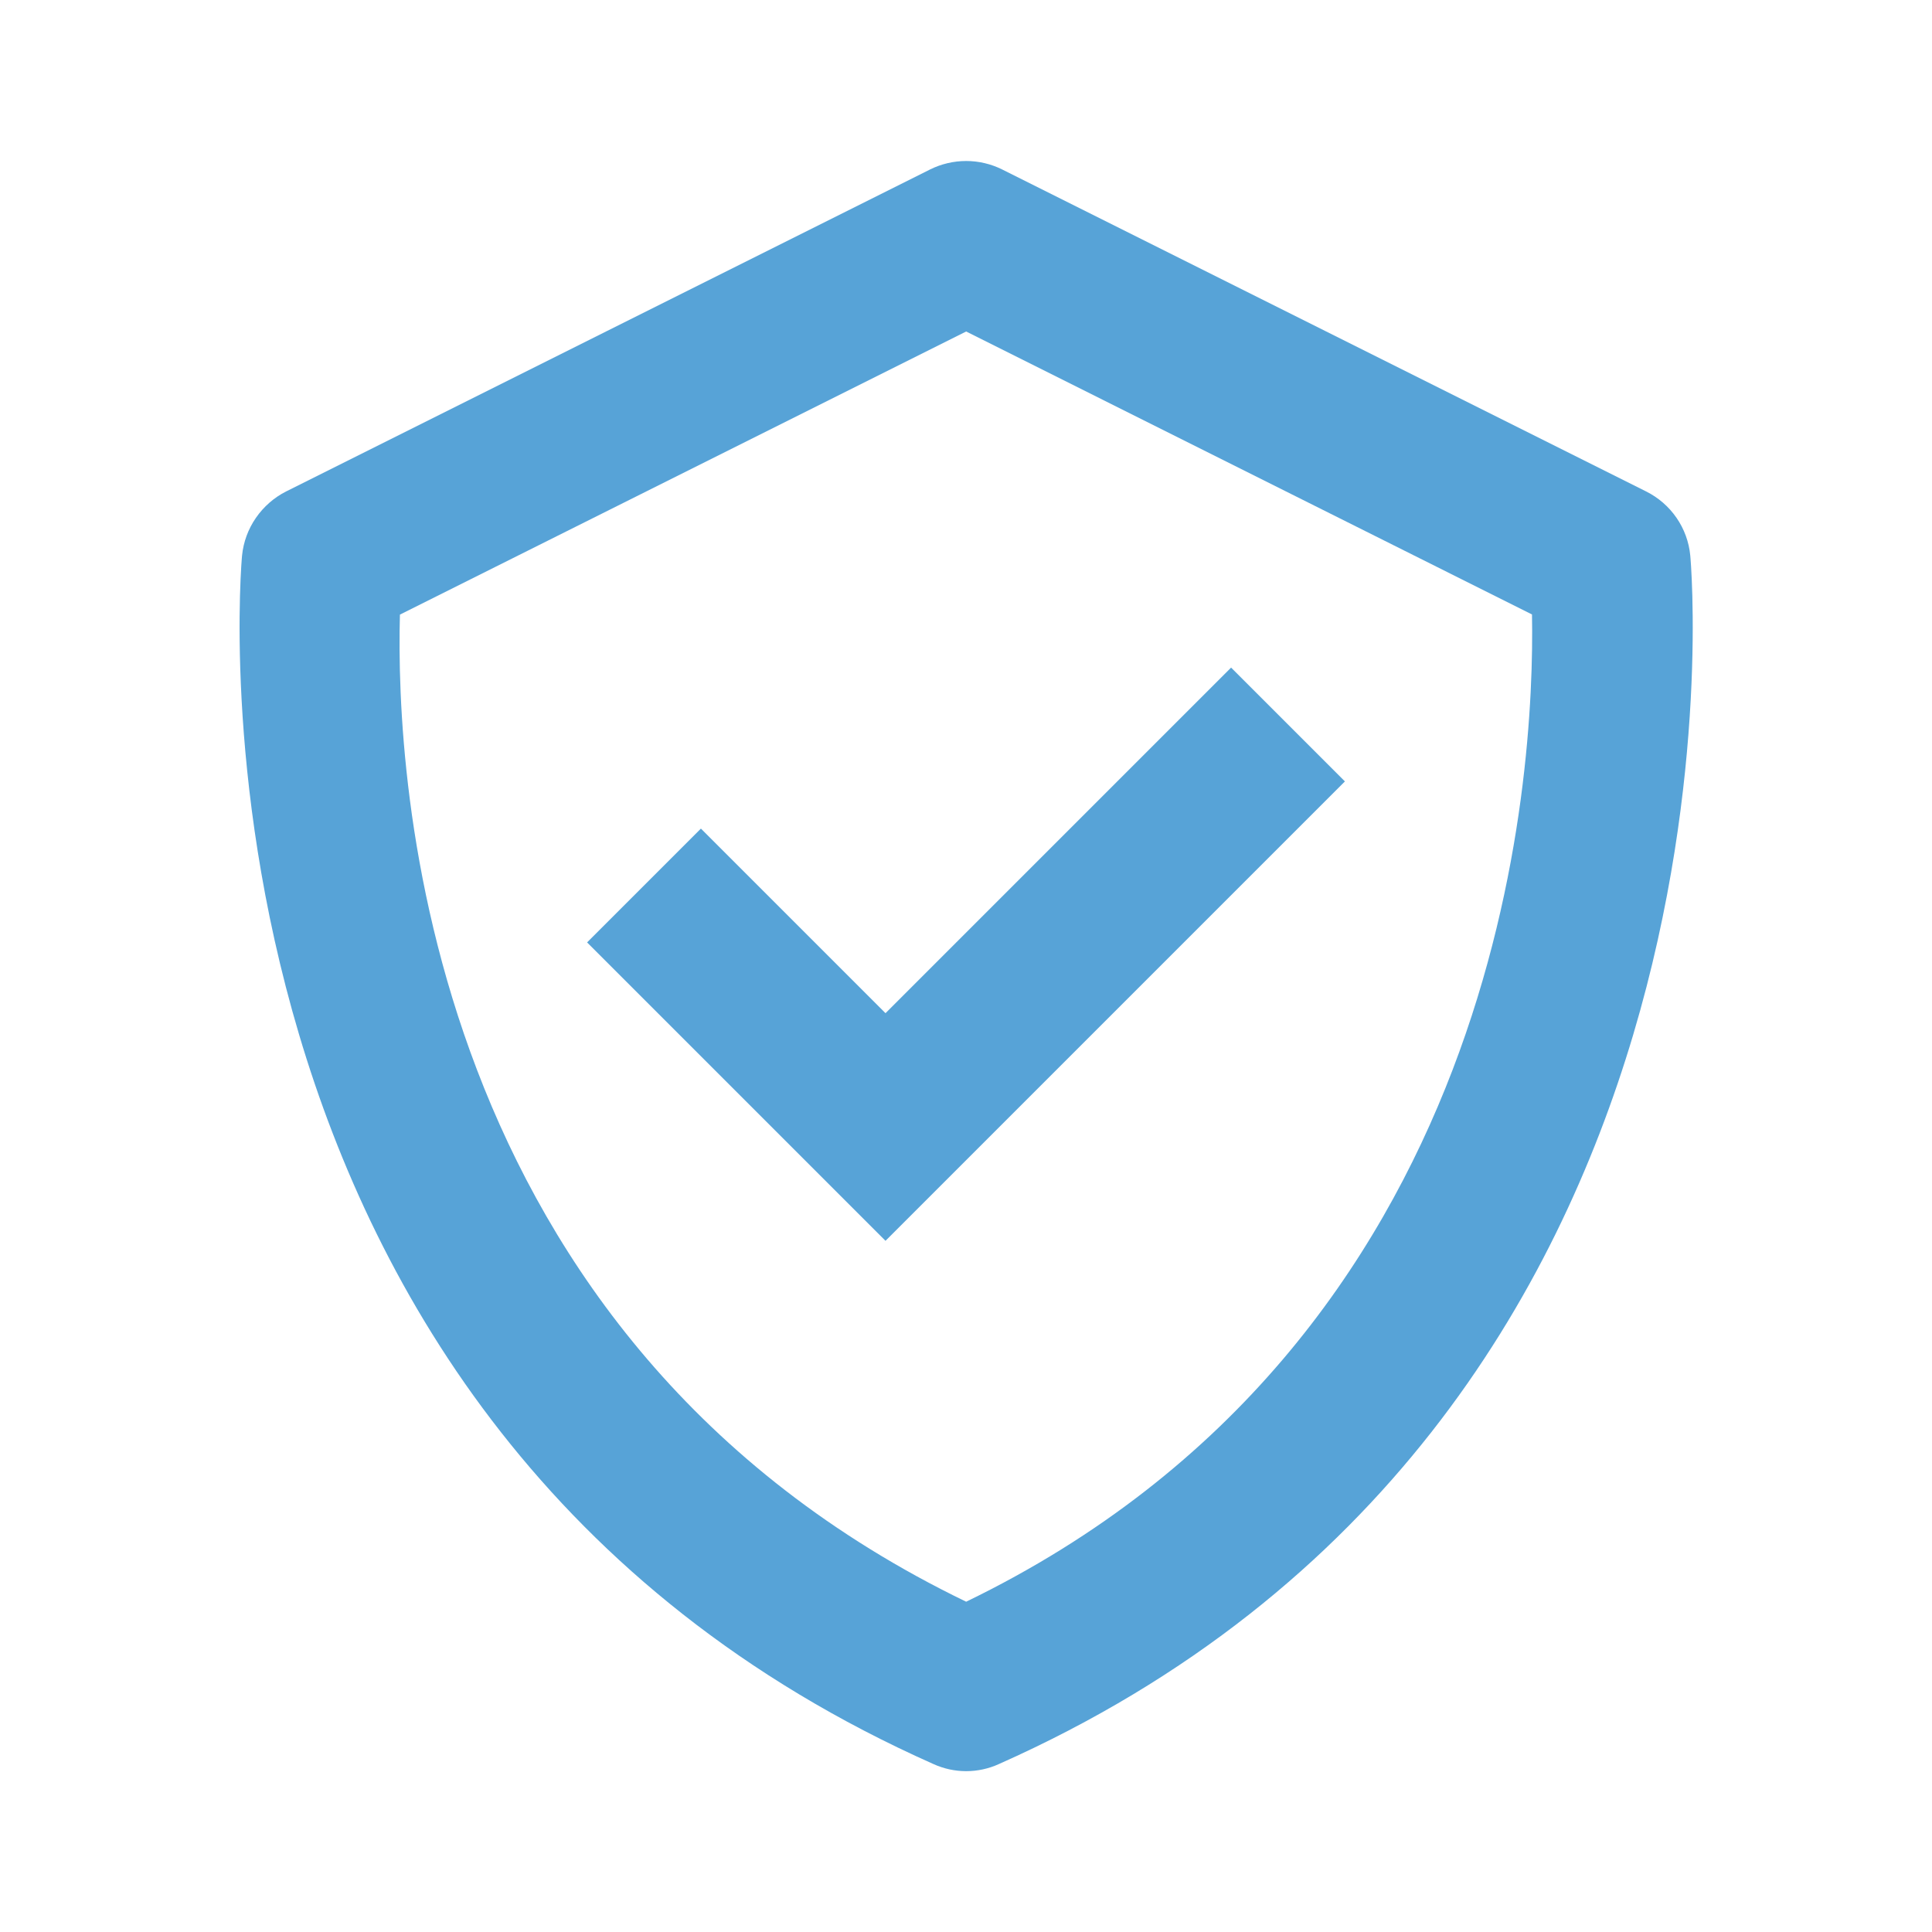
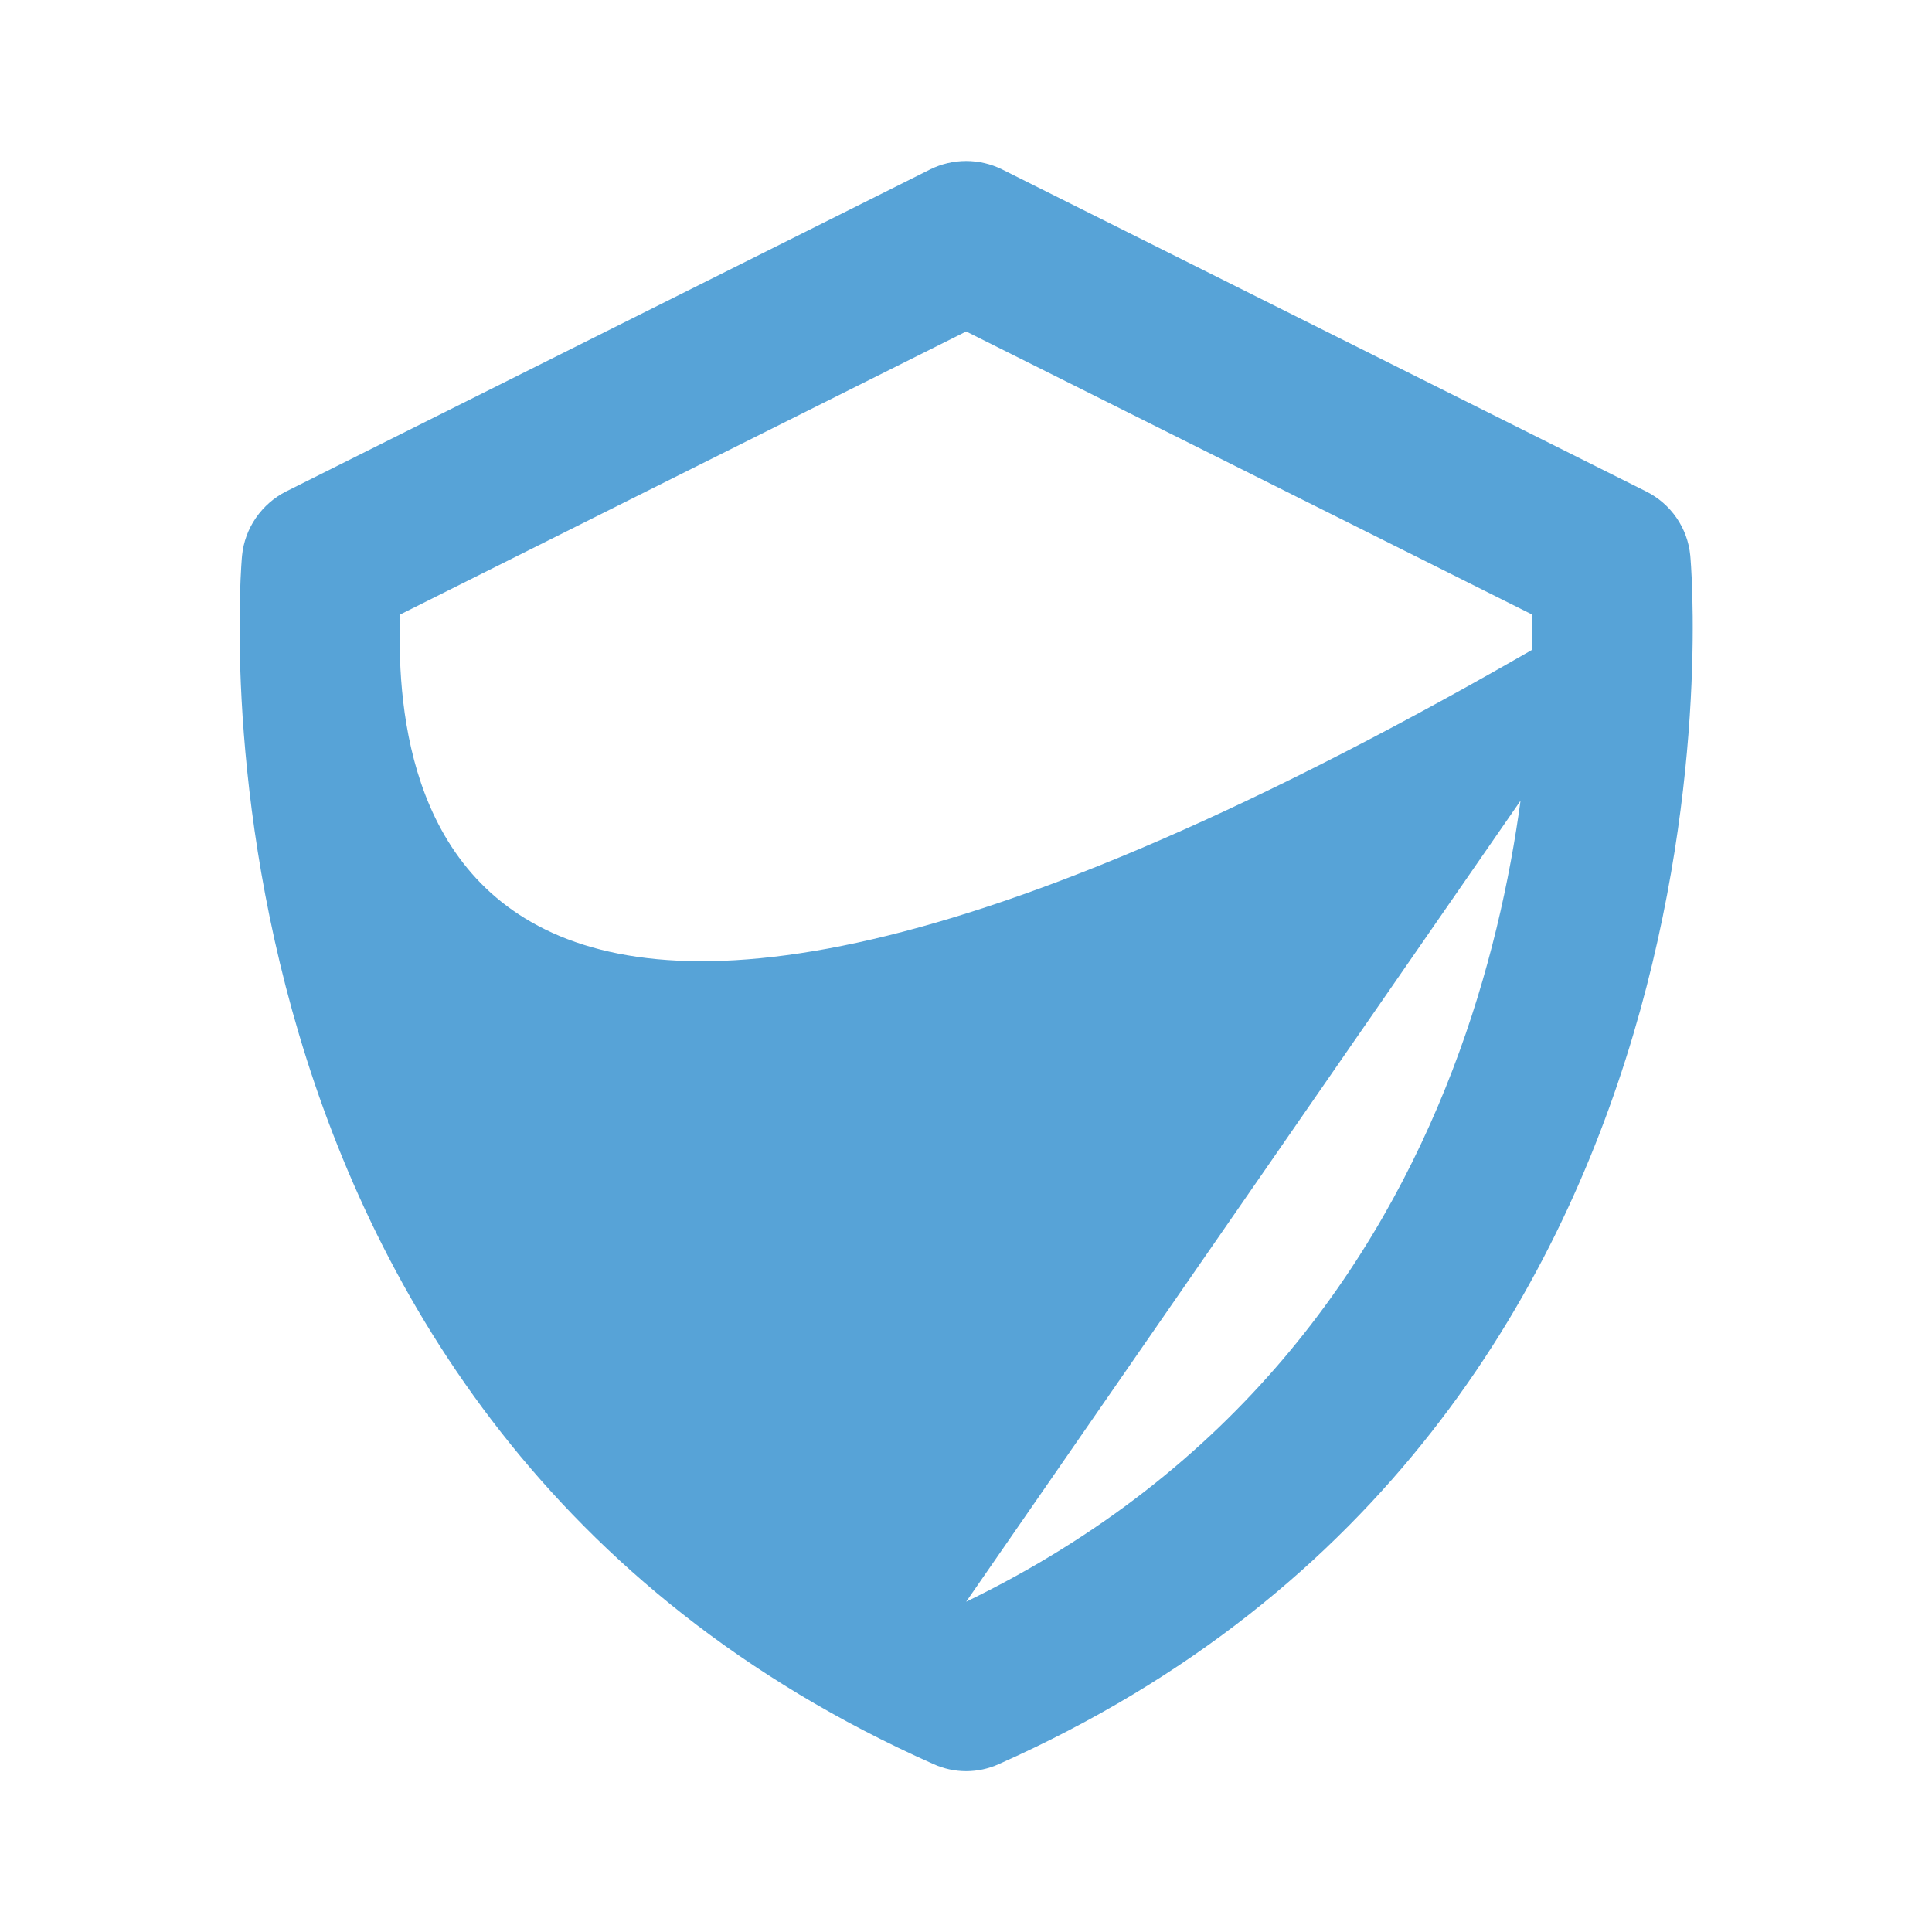
<svg xmlns="http://www.w3.org/2000/svg" width="24" height="24" viewBox="0 0 24 24" fill="none">
-   <path d="M20.997 6.9C20.981 6.732 20.922 6.571 20.826 6.432C20.73 6.293 20.601 6.181 20.449 6.105L12.449 2.105C12.31 2.036 12.157 2 12.002 2C11.847 2 11.693 2.036 11.554 2.105L3.554 6.105C3.404 6.181 3.275 6.294 3.179 6.433C3.083 6.572 3.024 6.732 3.007 6.9C2.996 7.007 2.046 17.667 11.596 21.914C11.724 21.972 11.862 22.002 12.002 22.002C12.142 22.002 12.281 21.972 12.408 21.914C21.958 17.667 21.008 7.008 20.997 6.9ZM12.002 19.897C5.233 16.625 4.913 9.642 4.968 7.635L12.002 4.118L19.031 7.633C19.068 9.622 18.703 16.651 12.002 19.897Z" fill="#57A3D7" />
-   <path d="M11 12.586L8.707 10.293L7.293 11.707L11 15.414L16.707 9.707L15.293 8.293L11 12.586Z" fill="#57A3D7" />
+   <path d="M20.997 6.9C20.981 6.732 20.922 6.571 20.826 6.432C20.73 6.293 20.601 6.181 20.449 6.105L12.449 2.105C12.31 2.036 12.157 2 12.002 2C11.847 2 11.693 2.036 11.554 2.105L3.554 6.105C3.404 6.181 3.275 6.294 3.179 6.433C3.083 6.572 3.024 6.732 3.007 6.9C2.996 7.007 2.046 17.667 11.596 21.914C11.724 21.972 11.862 22.002 12.002 22.002C12.142 22.002 12.281 21.972 12.408 21.914C21.958 17.667 21.008 7.008 20.997 6.9ZC5.233 16.625 4.913 9.642 4.968 7.635L12.002 4.118L19.031 7.633C19.068 9.622 18.703 16.651 12.002 19.897Z" fill="#57A3D7" />
</svg>